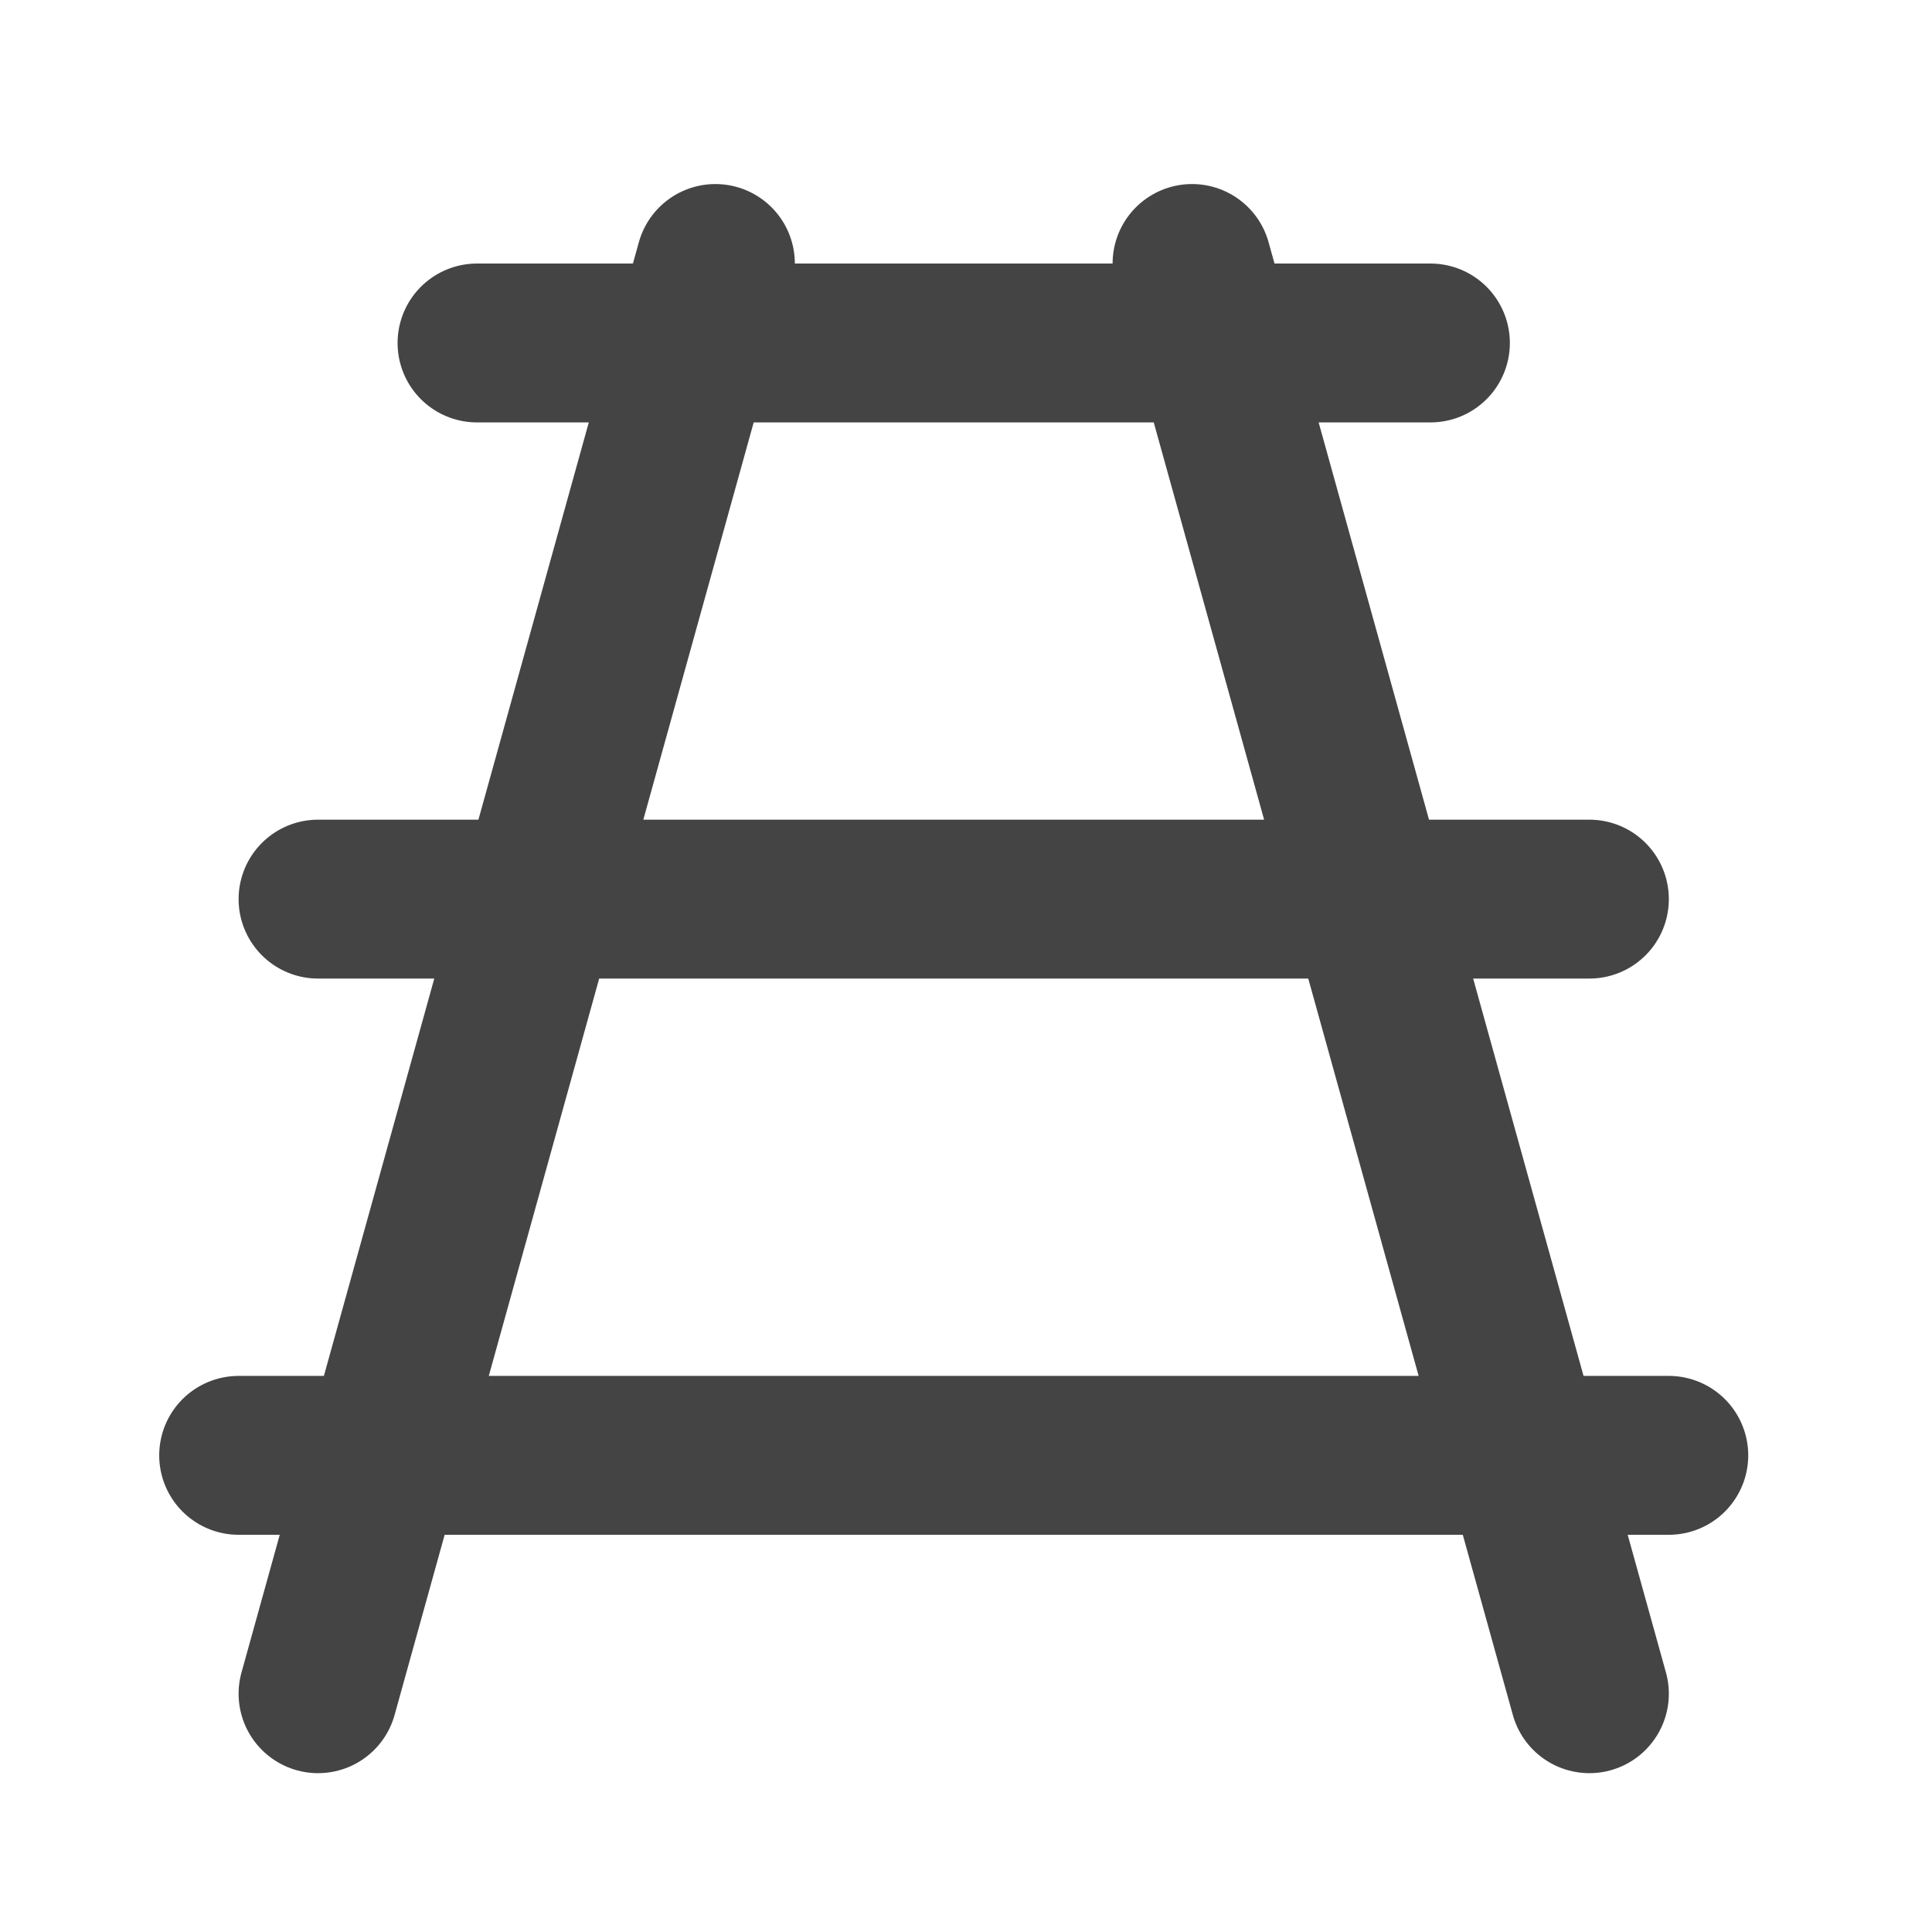
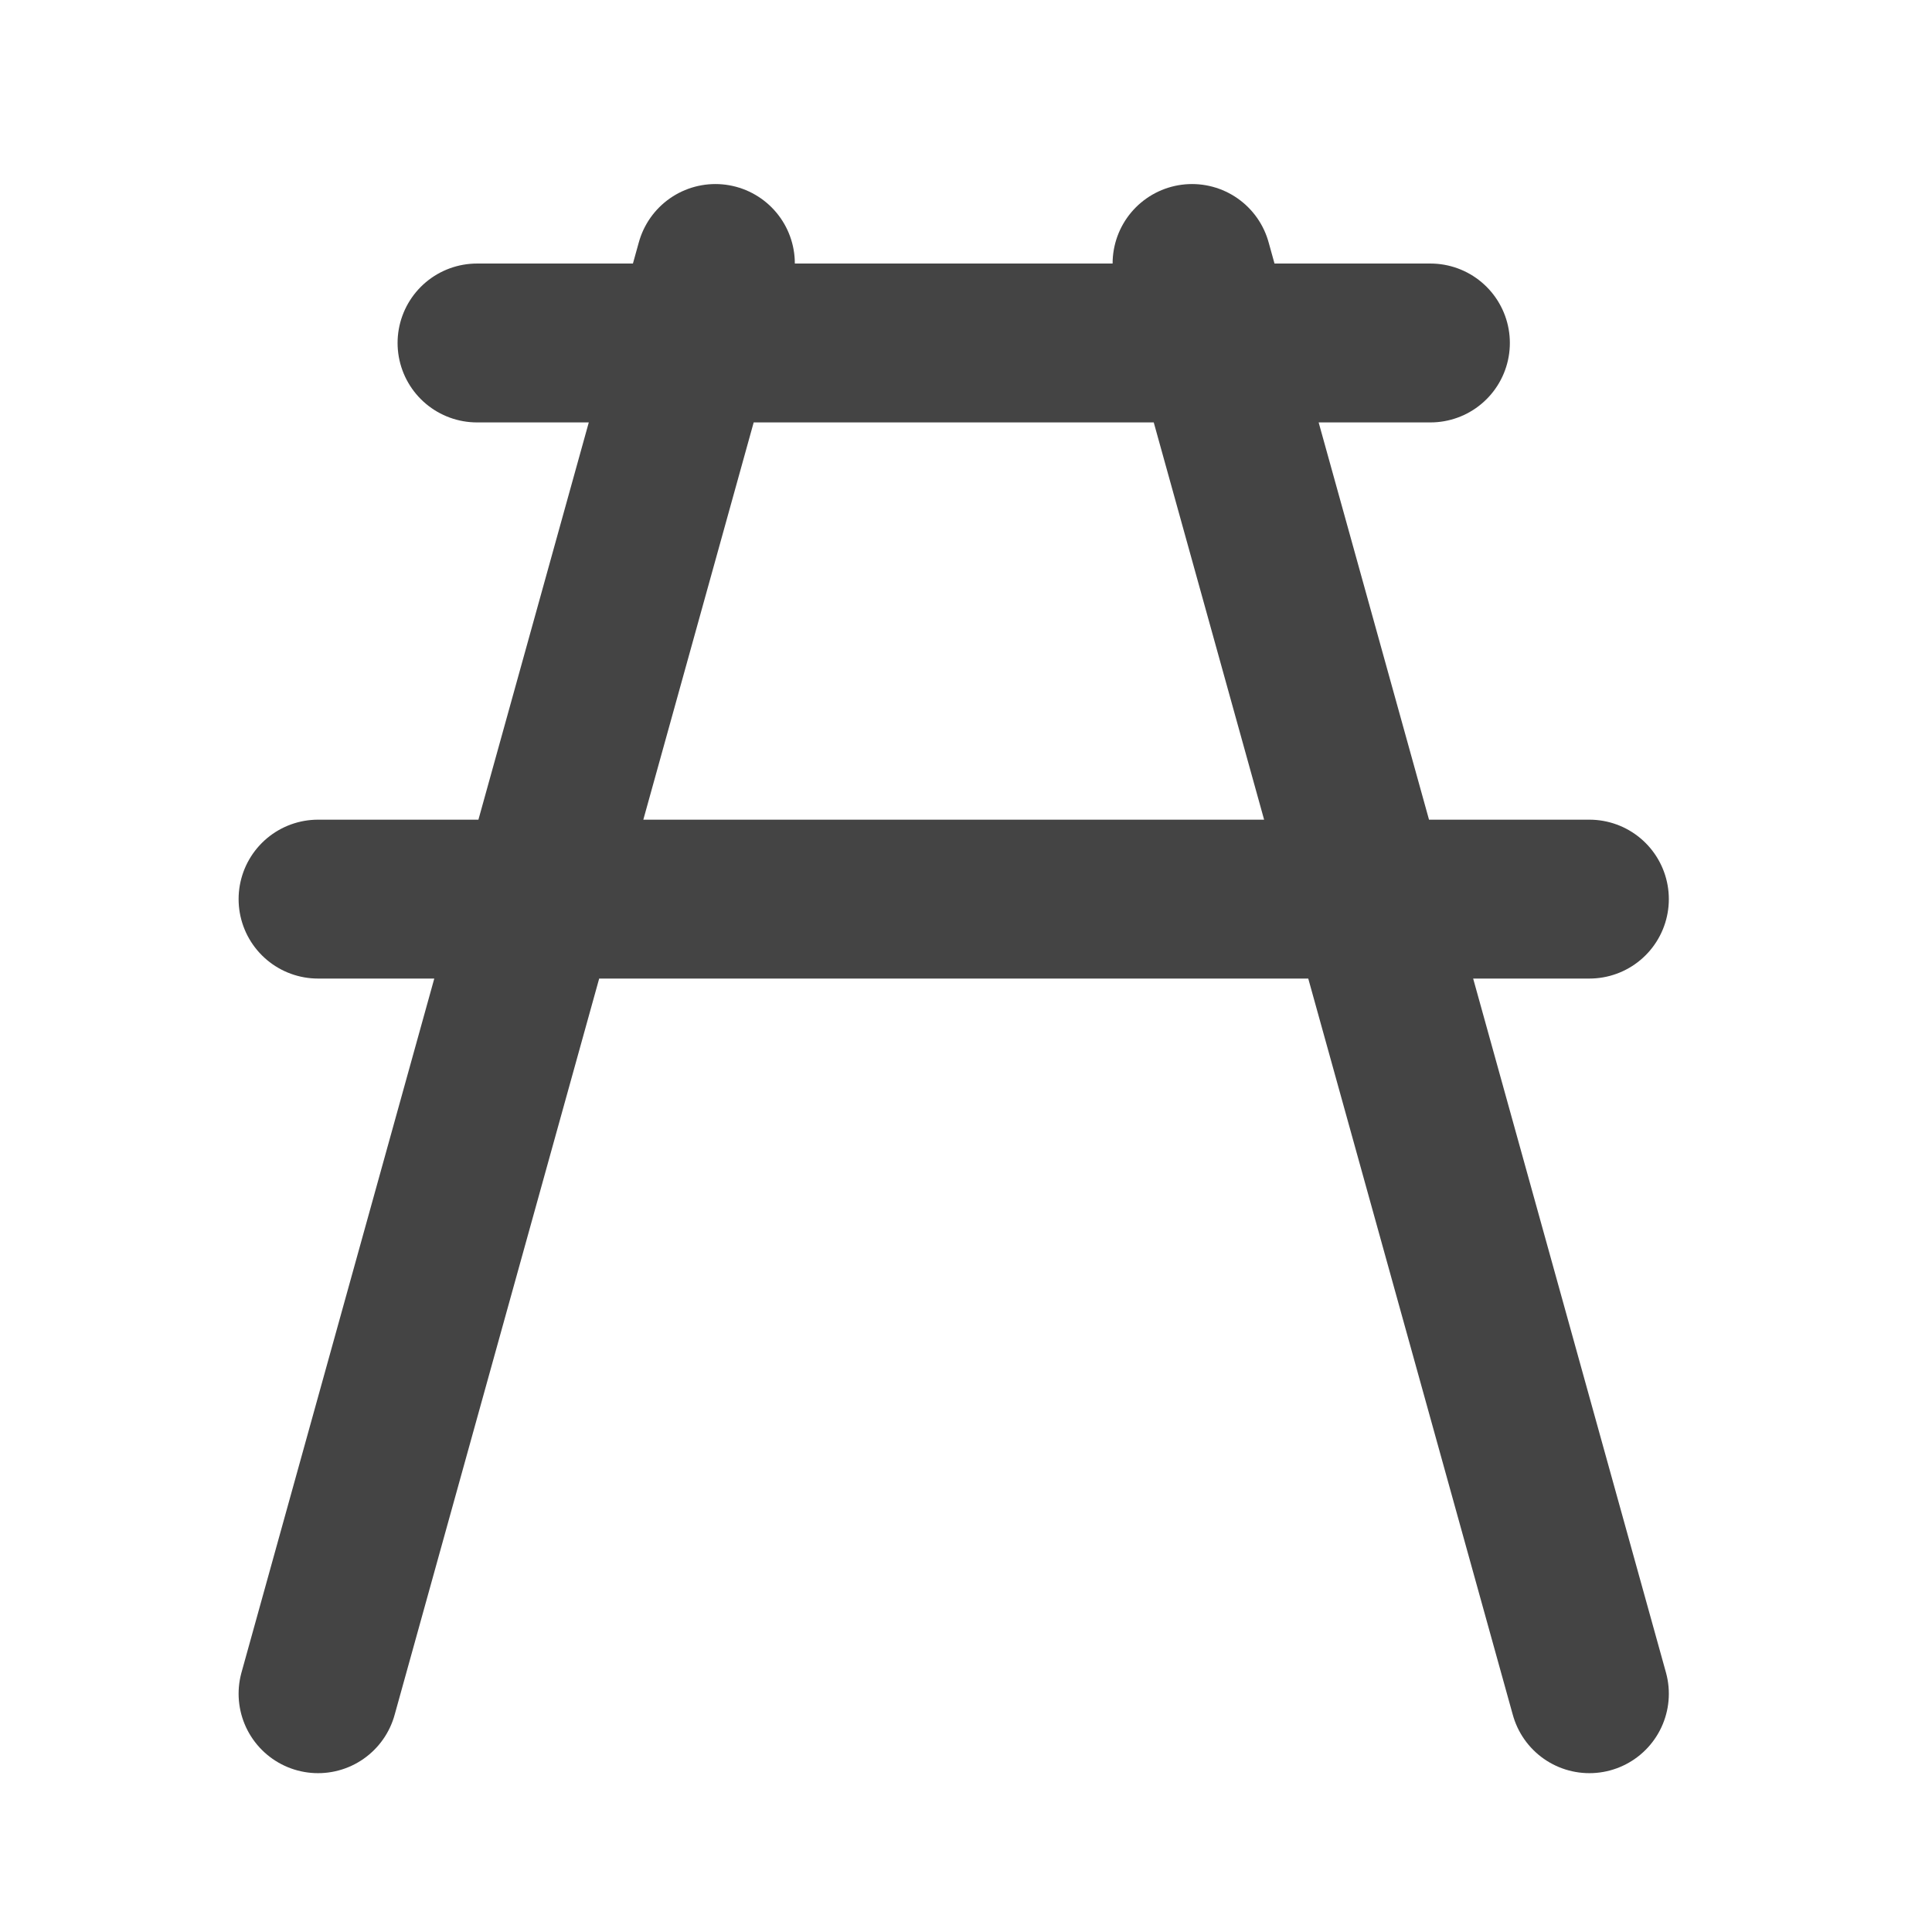
<svg xmlns="http://www.w3.org/2000/svg" width="21" height="21" viewBox="0 0 21 21" fill="none">
-   <path d="M5.185 3.728H15.548M3.457 9.773H17.276M2.594 15.819L18.139 15.819M7.776 2.864L3.457 18.41M17.276 18.41L12.957 2.864" stroke="#444444" stroke-width="1.727" stroke-linecap="round" stroke-linejoin="round" />
+   <path d="M5.185 3.728H15.548M3.457 9.773H17.276M2.594 15.819M7.776 2.864L3.457 18.41M17.276 18.41L12.957 2.864" stroke="#444444" stroke-width="1.727" stroke-linecap="round" stroke-linejoin="round" />
</svg>